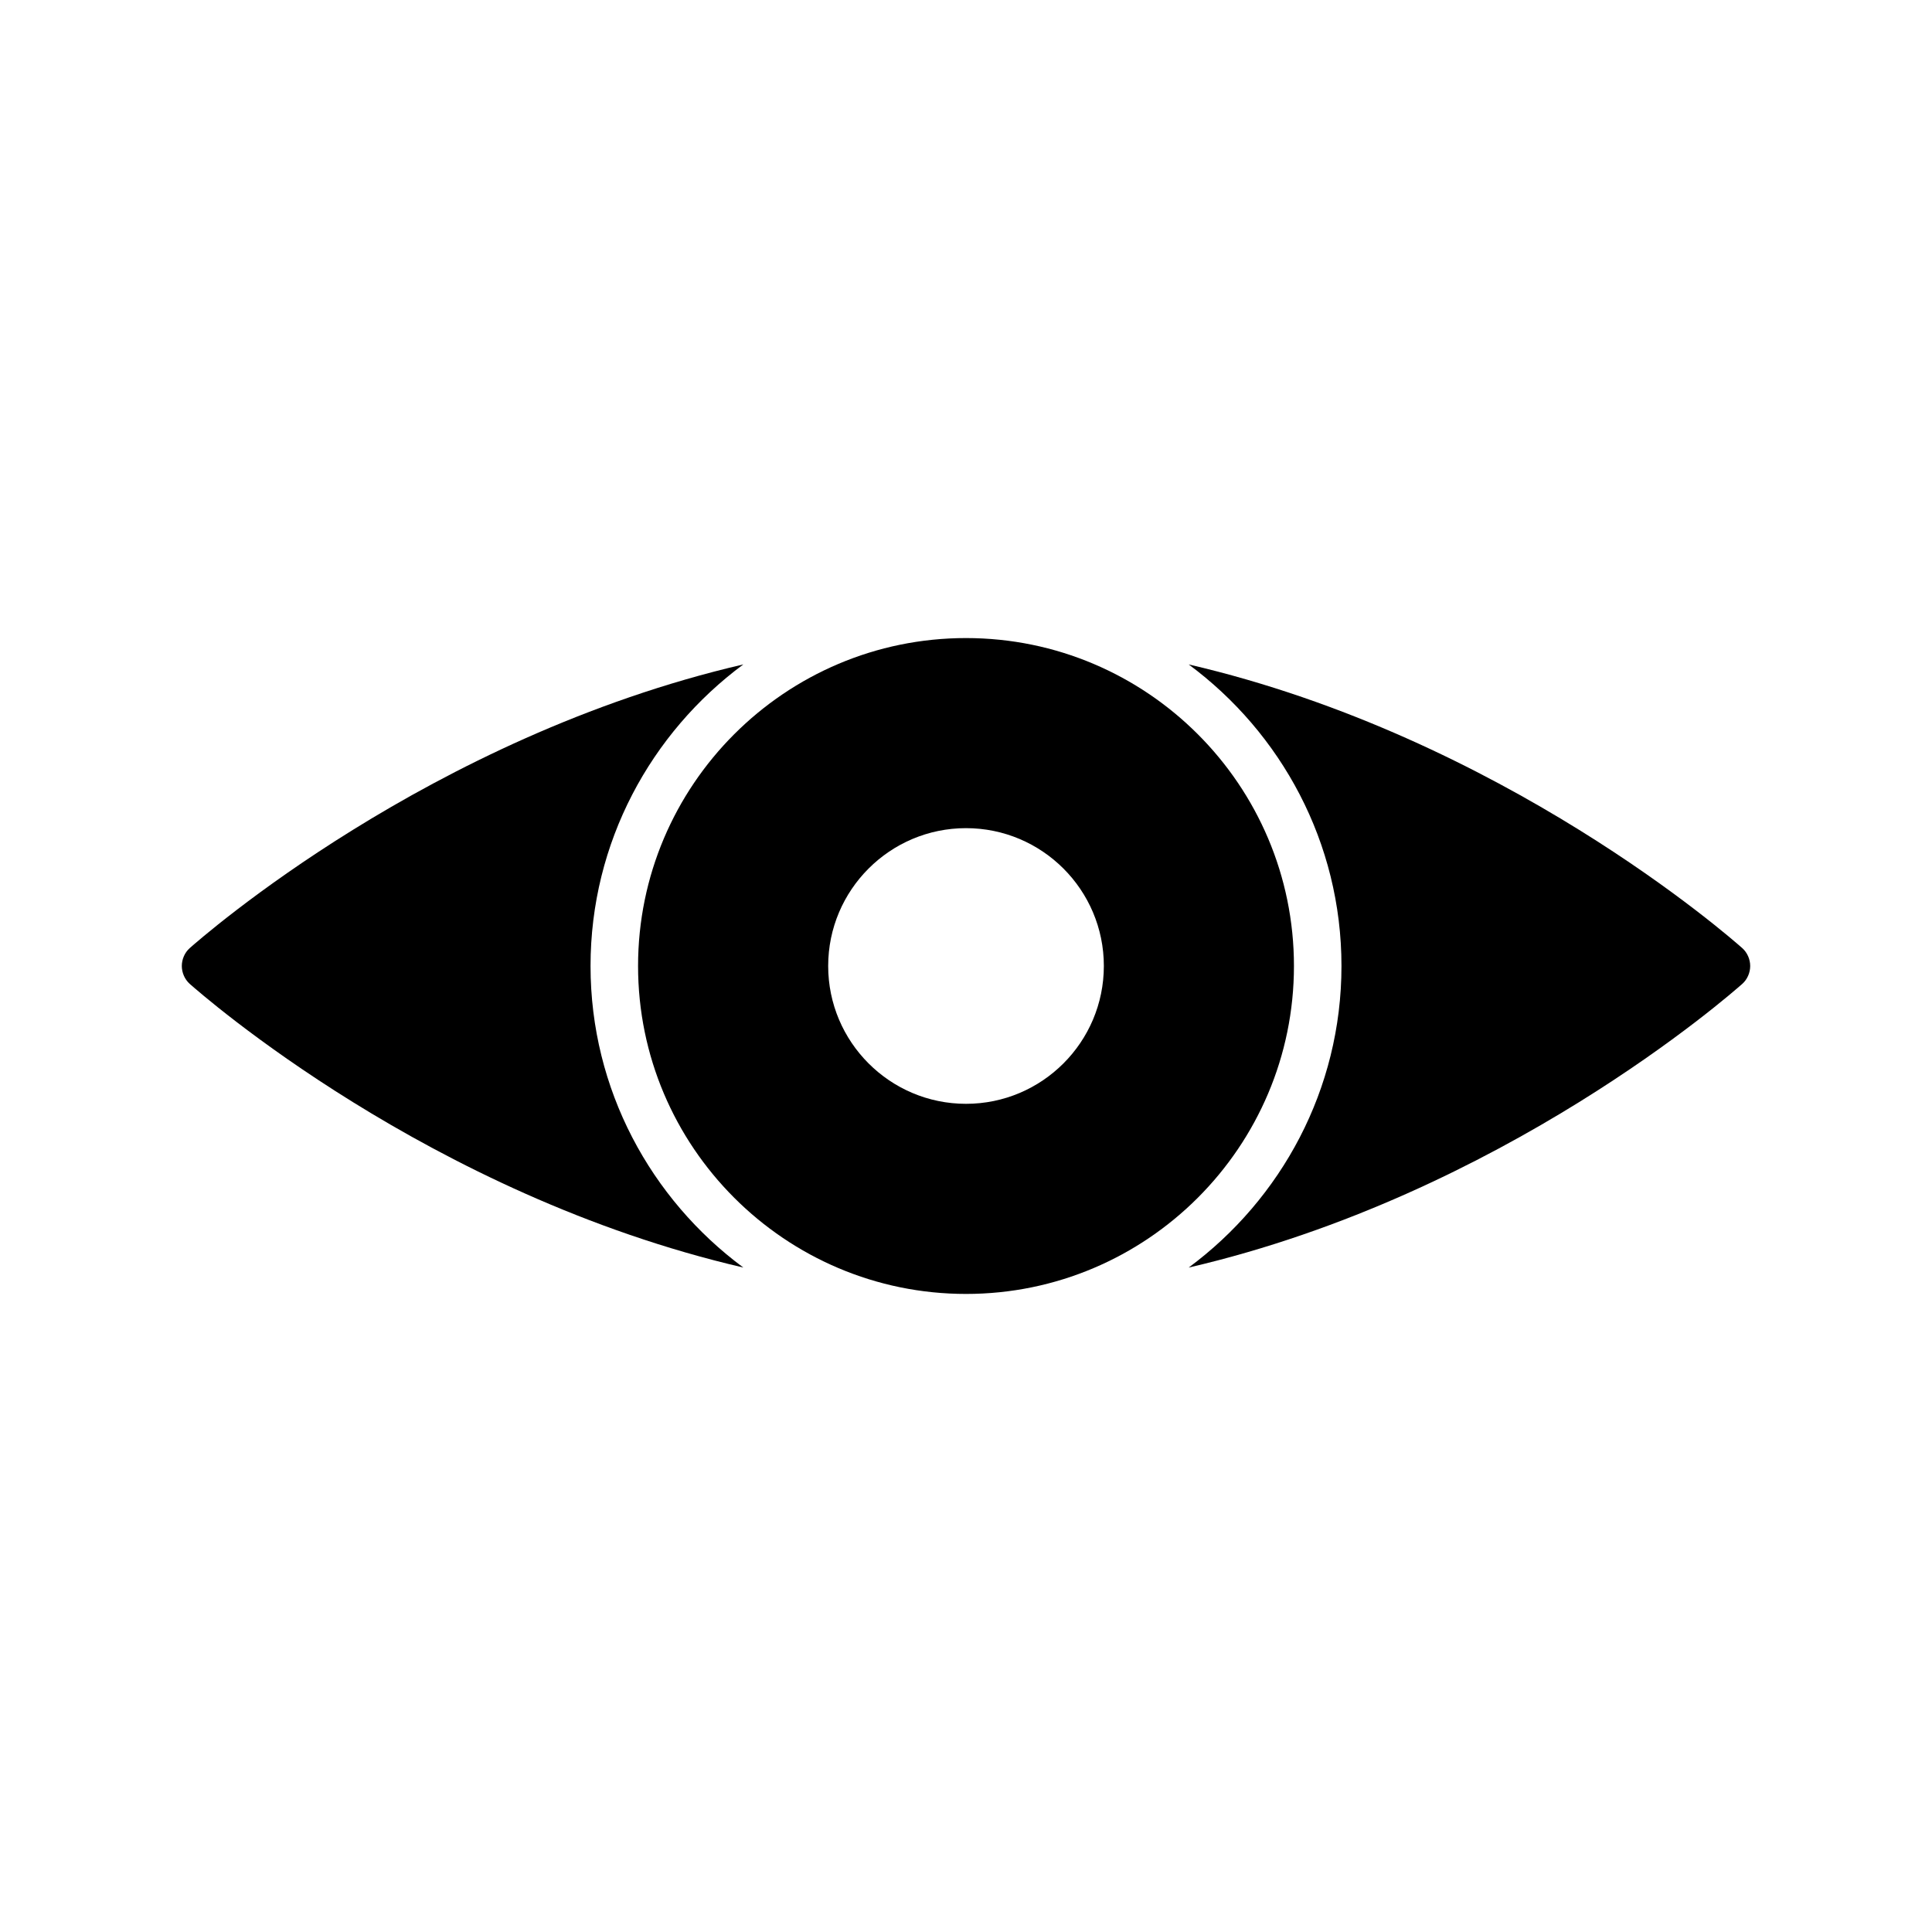
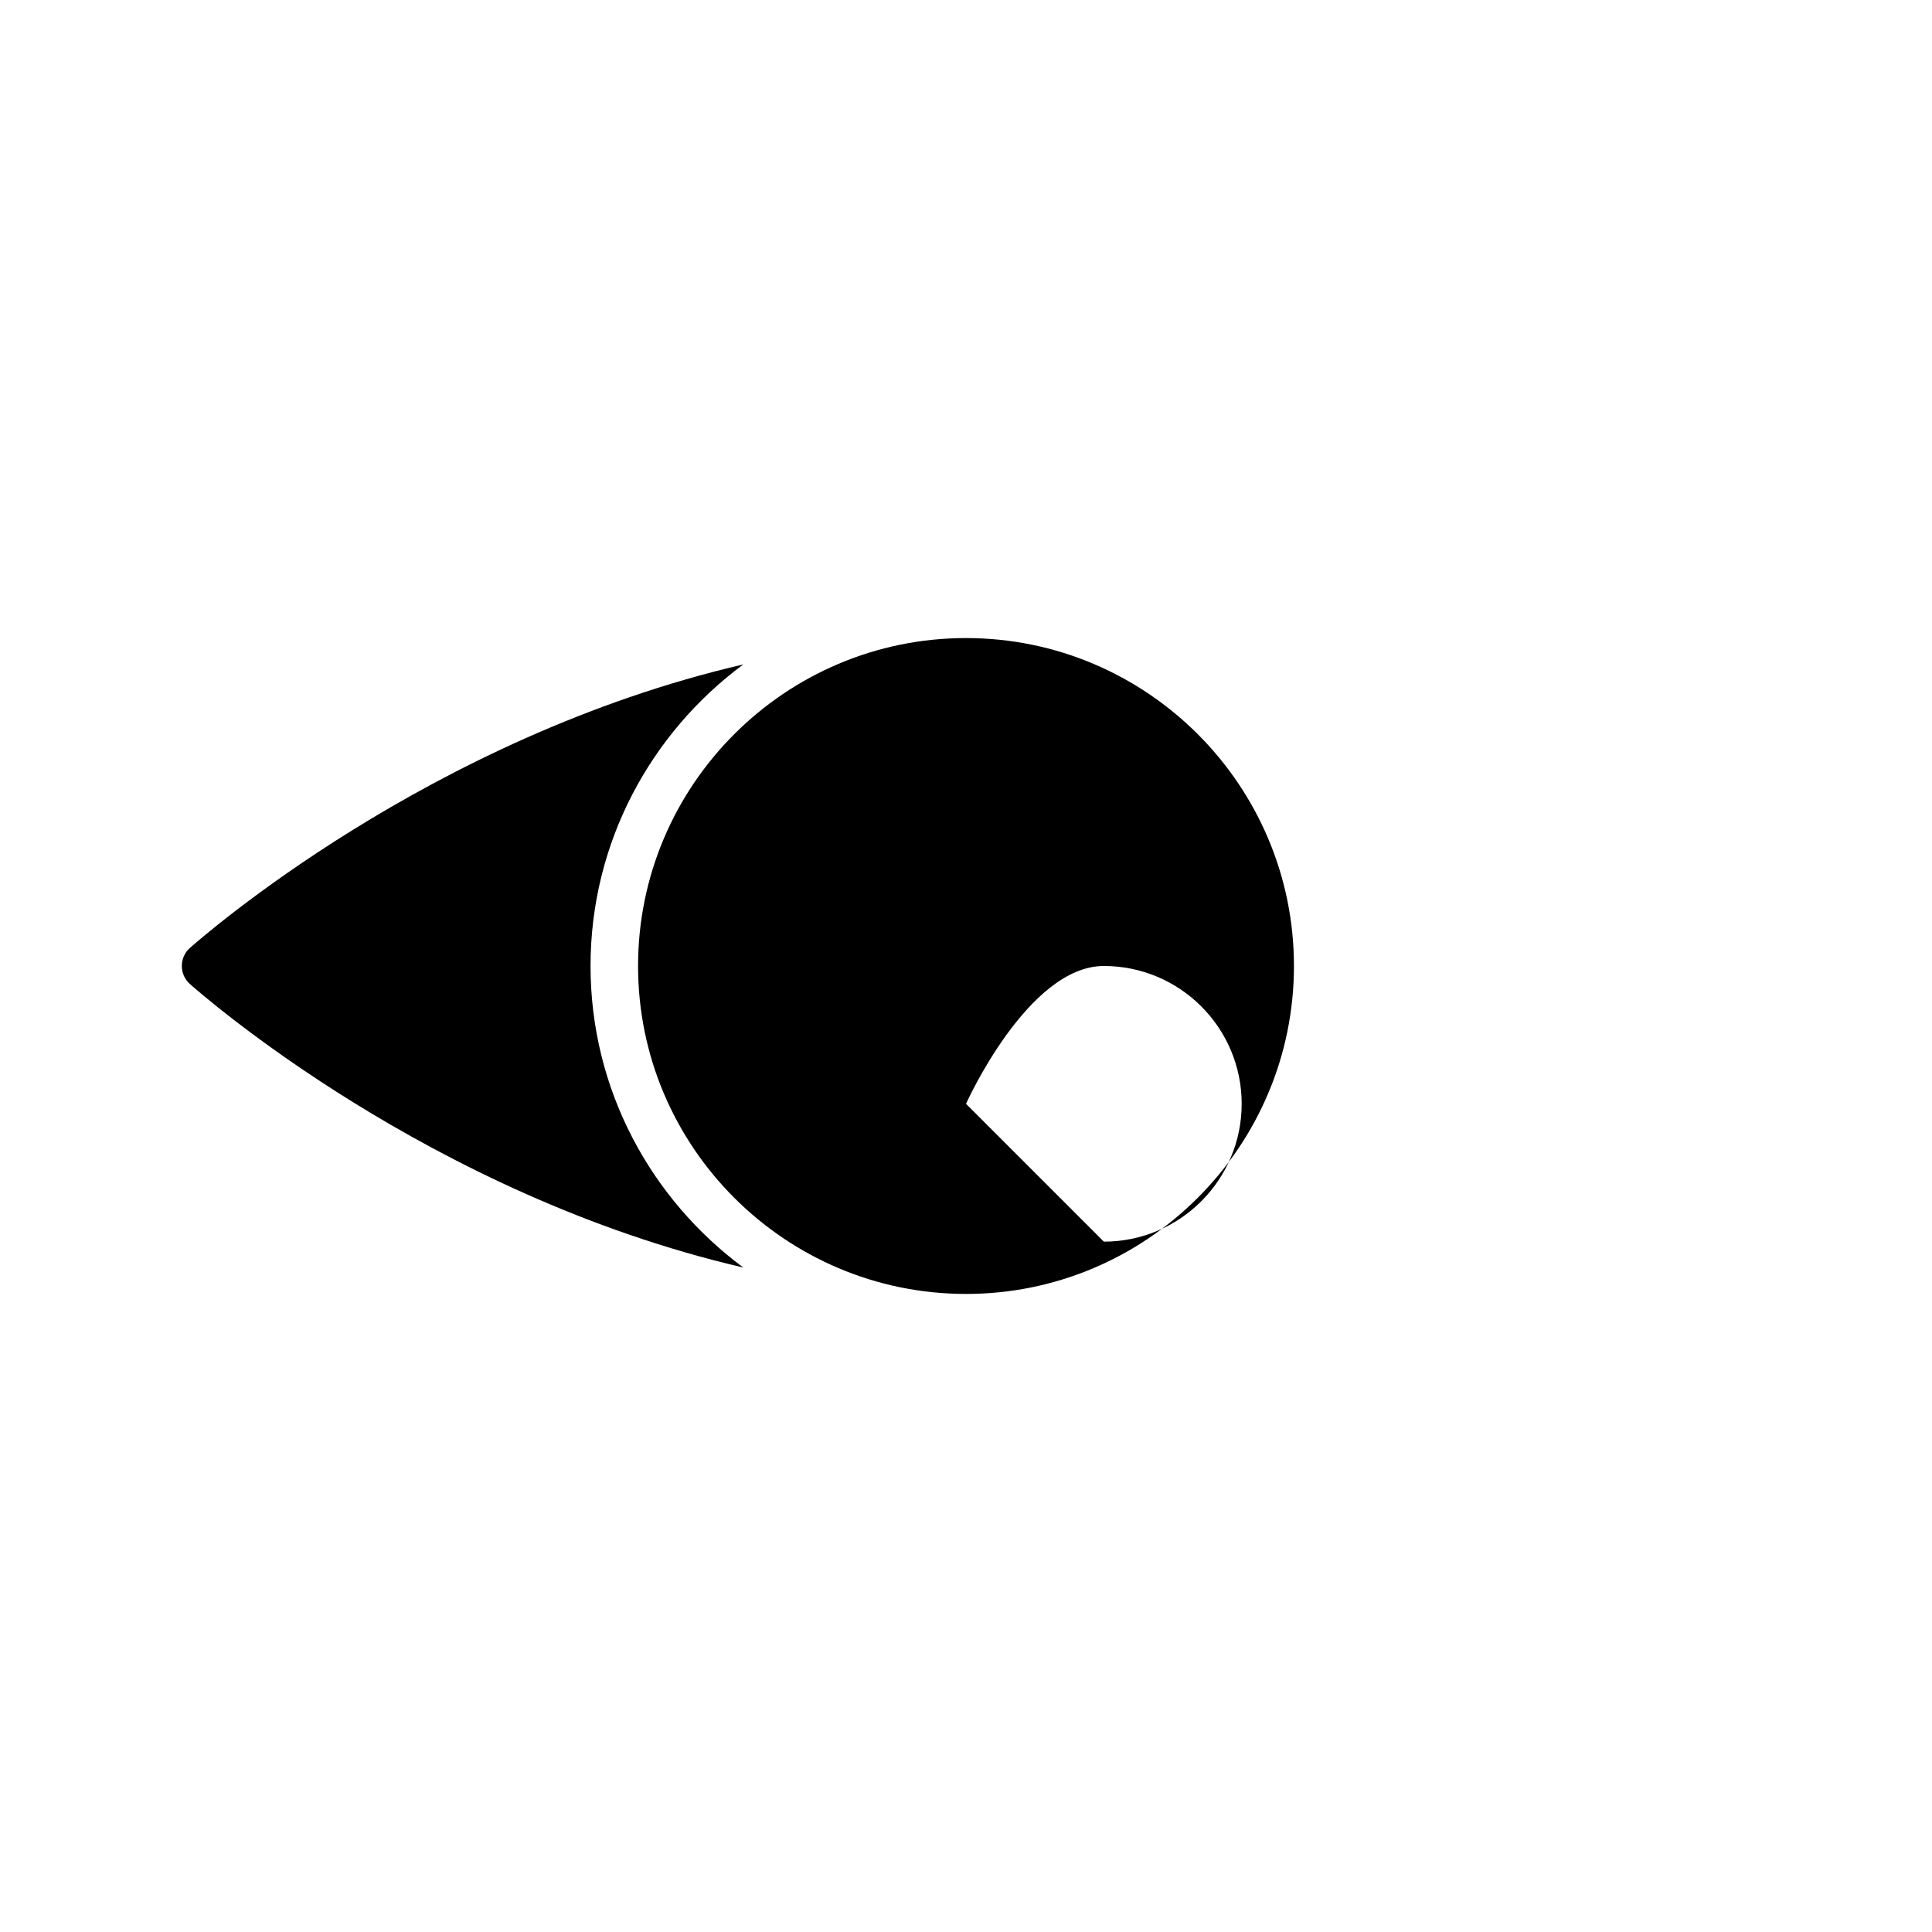
<svg xmlns="http://www.w3.org/2000/svg" fill="#000000" width="800px" height="800px" version="1.1" viewBox="144 144 512 512">
  <g>
    <path d="m340.99 479.91c-83.316-19.332-143.65-72.484-146.73-75.191-1.32-1.199-2.078-2.961-2.078-4.723s0.754-3.527 2.078-4.723c3.086-2.707 63.418-55.859 146.73-75.195-24.496 18.137-40.492 47.168-40.492 79.918 0 32.746 15.996 61.777 40.492 79.914z" />
-     <path d="m607.82 400c0 1.762-0.754 3.527-2.078 4.723-3.086 2.707-63.418 55.859-146.73 75.195 24.496-18.141 40.492-47.172 40.492-79.918s-15.996-61.781-40.492-79.918c83.316 19.332 143.65 72.484 146.73 75.195 1.32 1.195 2.078 2.957 2.078 4.723z" />
-     <path d="m486.91 400c0-47.926-38.98-86.906-86.906-86.906-47.926-0.004-86.91 38.98-86.91 86.906 0 47.922 38.984 86.906 86.91 86.906 47.922 0 86.906-38.984 86.906-86.906zm-86.906 36.523c-20.152 0-36.527-16.375-36.527-36.527s16.375-36.527 36.527-36.527 36.527 16.375 36.527 36.527c-0.004 20.156-16.375 36.527-36.527 36.527z" />
+     <path d="m486.91 400c0-47.926-38.98-86.906-86.906-86.906-47.926-0.004-86.91 38.98-86.91 86.906 0 47.922 38.984 86.906 86.91 86.906 47.922 0 86.906-38.984 86.906-86.906zm-86.906 36.523s16.375-36.527 36.527-36.527 36.527 16.375 36.527 36.527c-0.004 20.156-16.375 36.527-36.527 36.527z" />
  </g>
</svg>